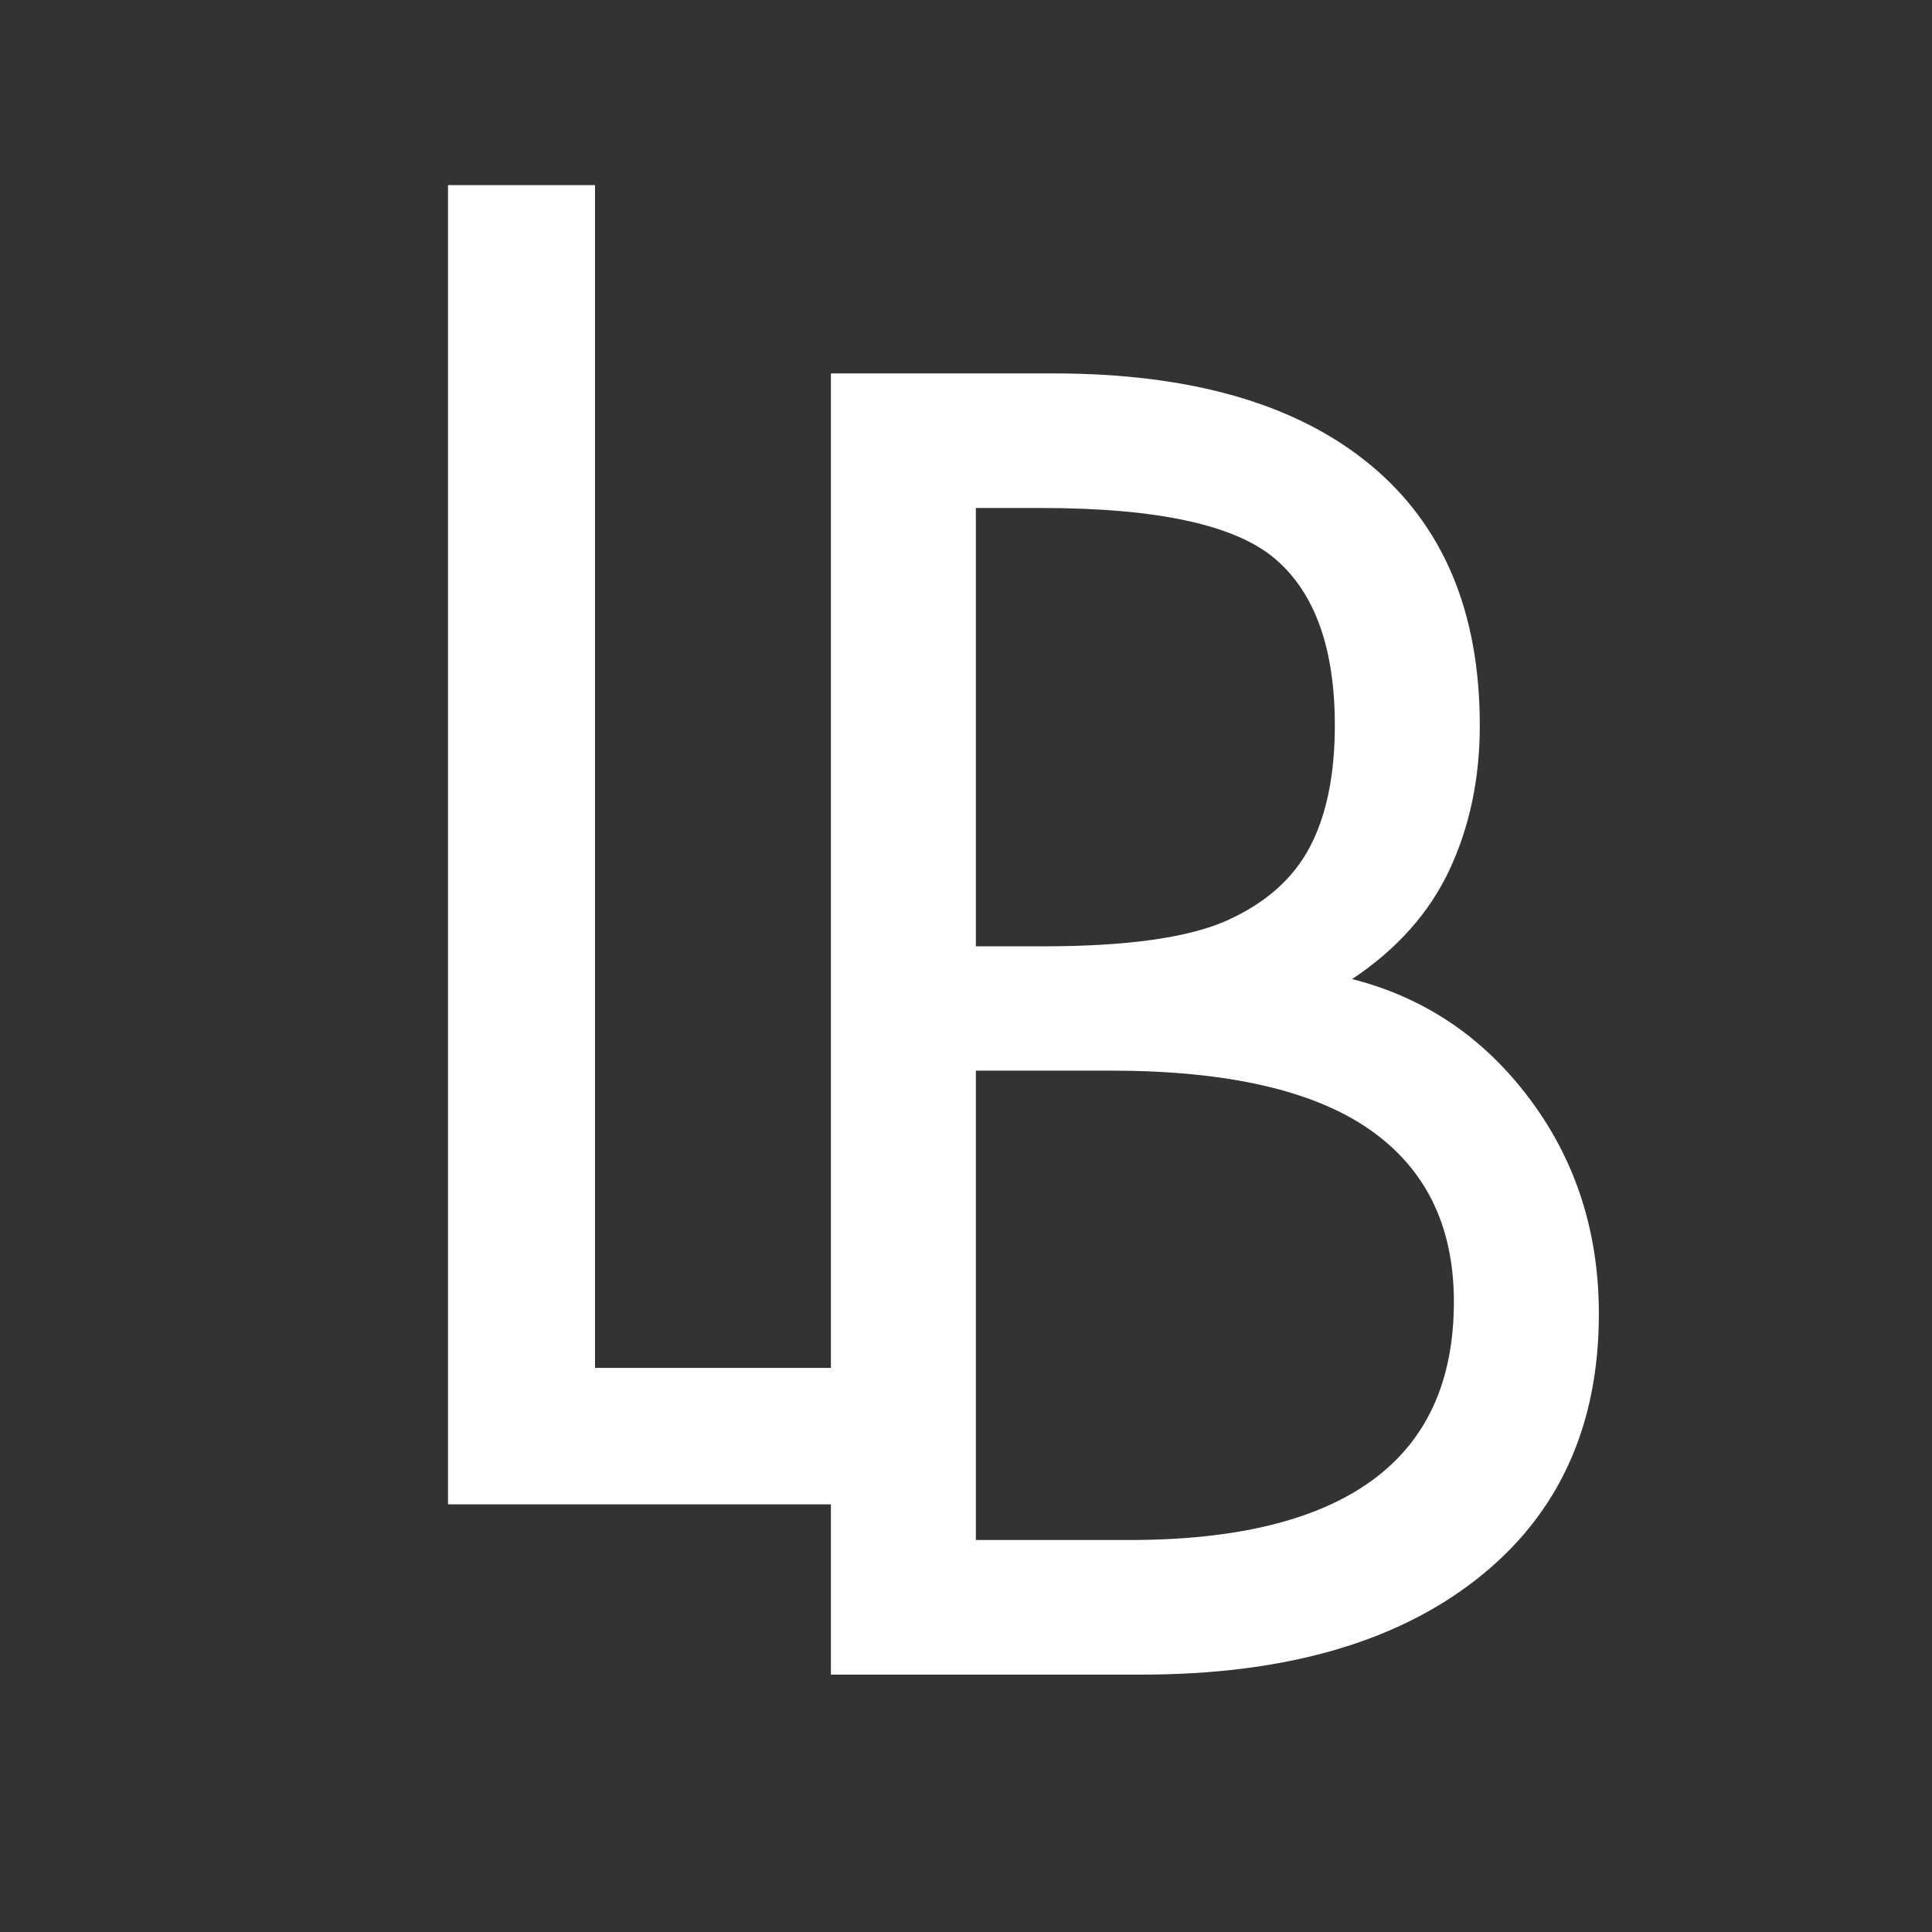
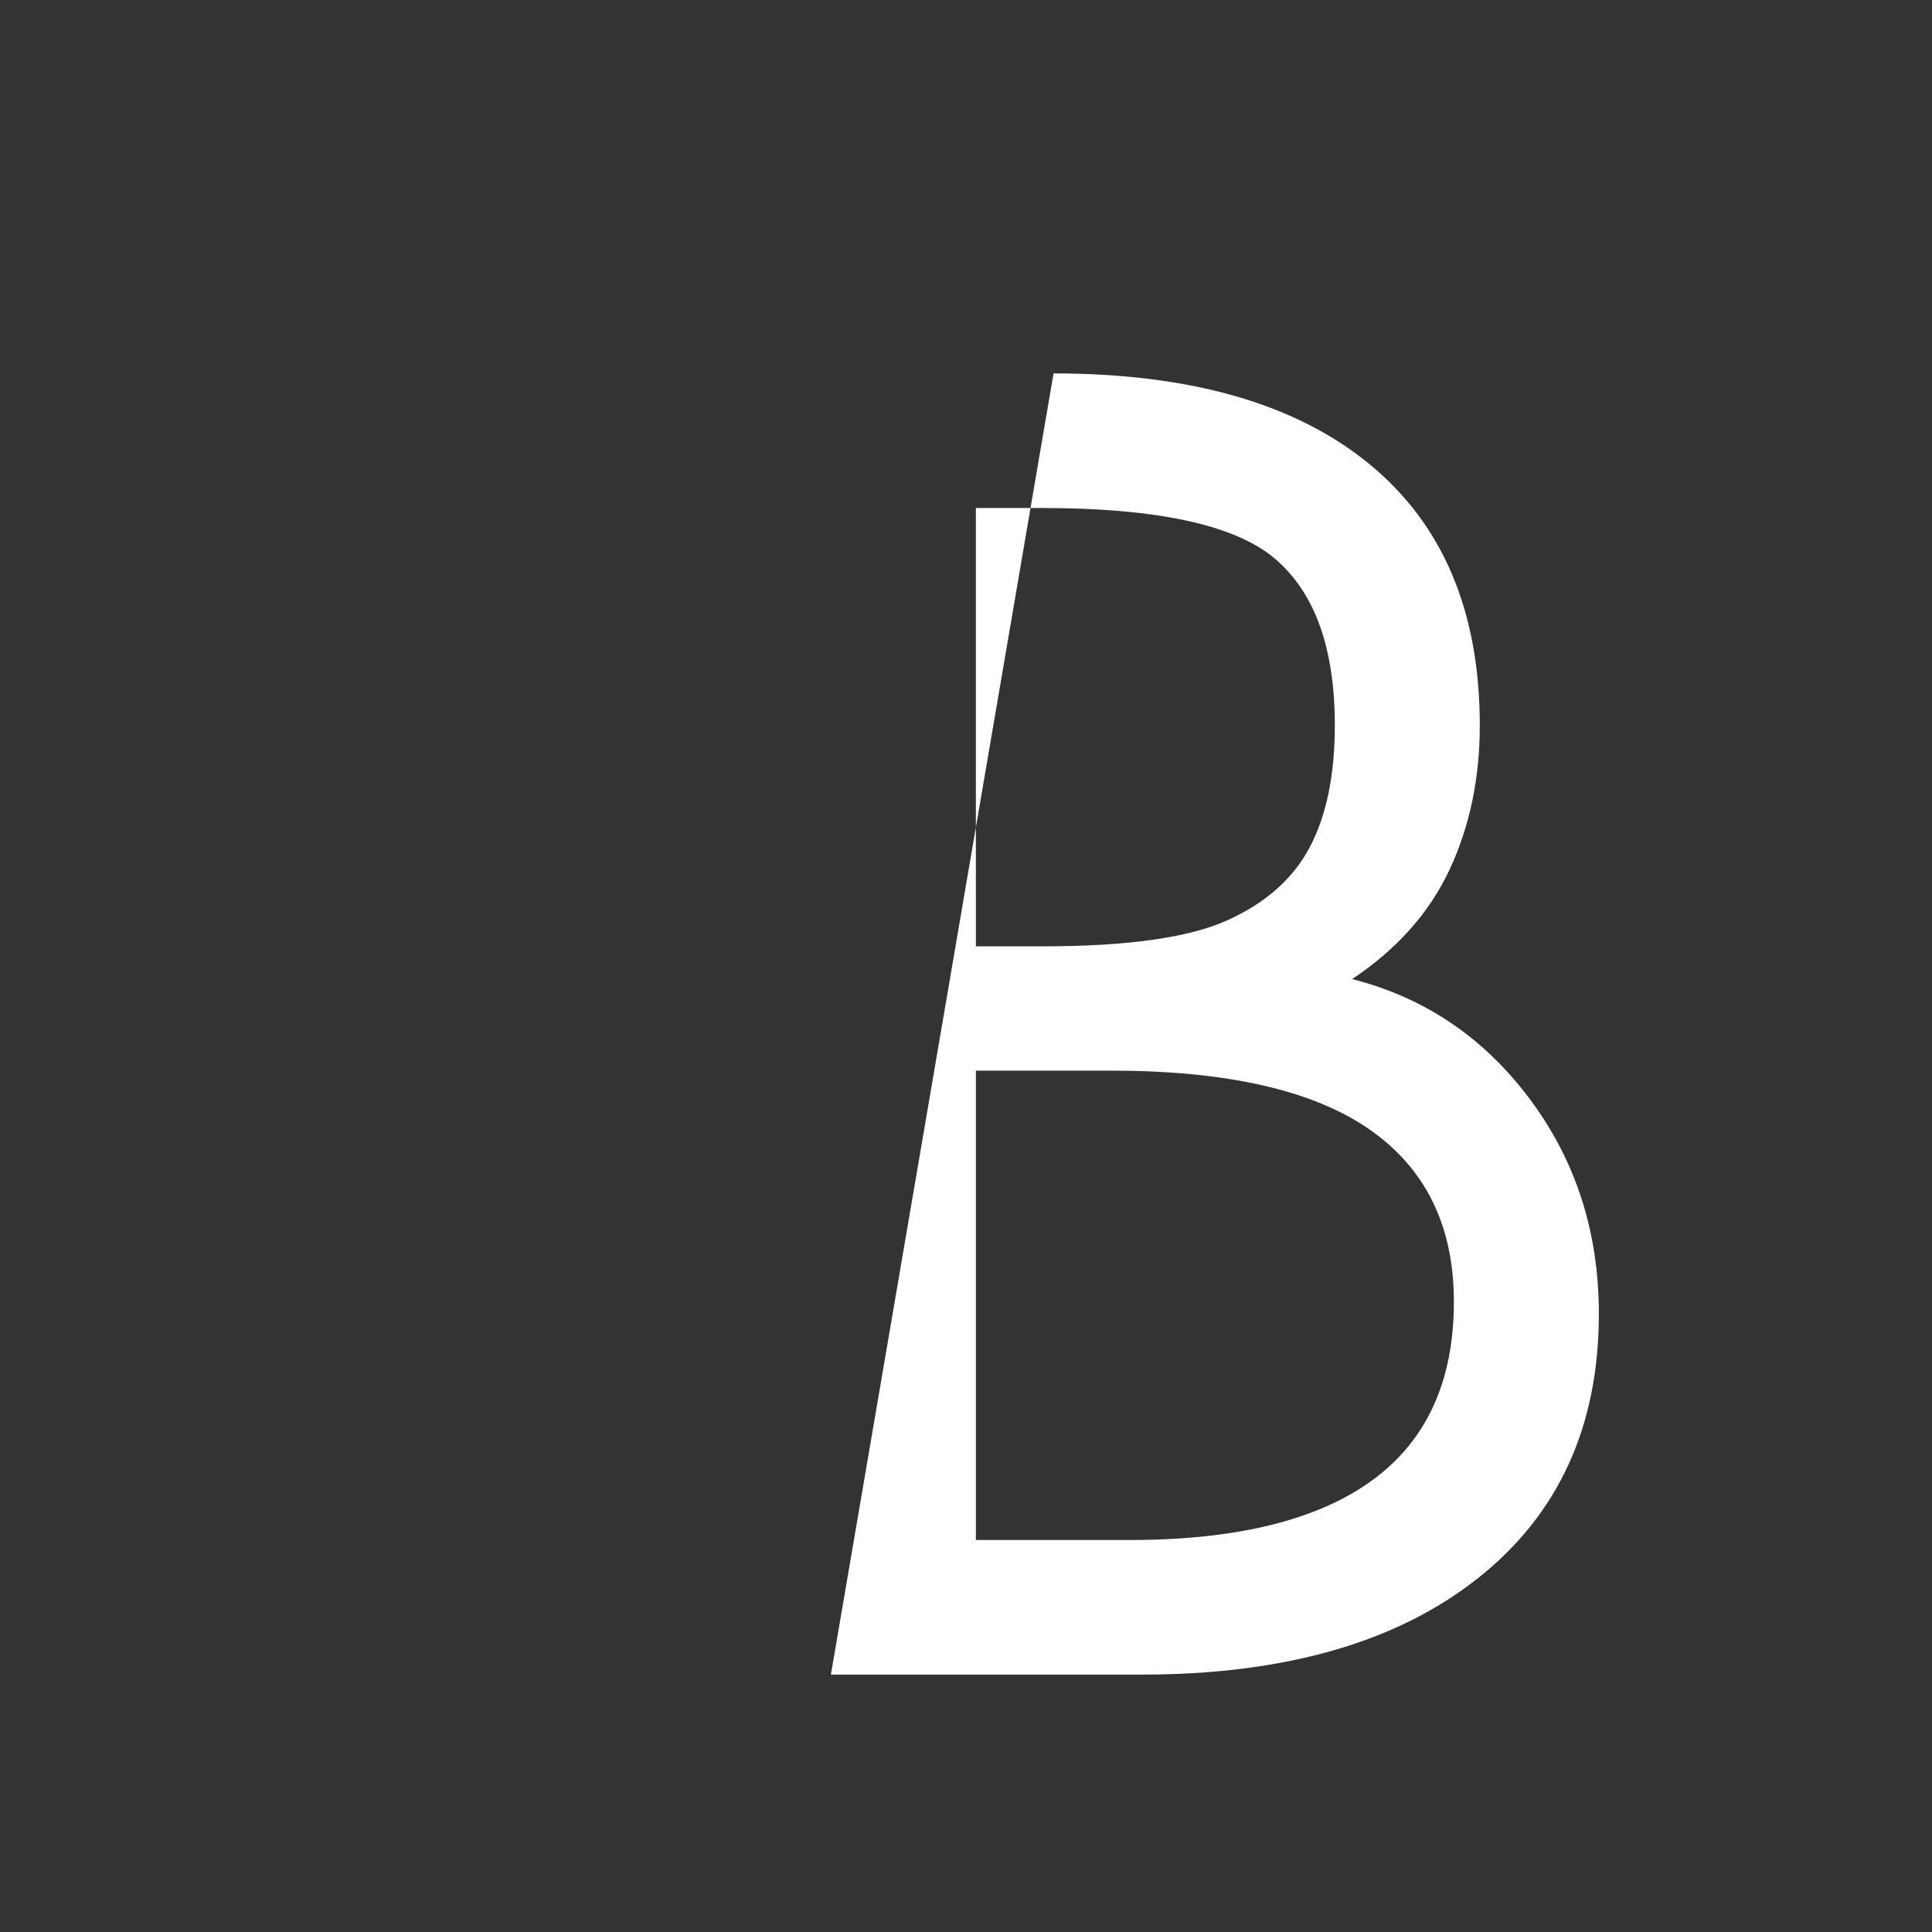
<svg xmlns="http://www.w3.org/2000/svg" version="1.0" preserveAspectRatio="xMidYMid meet" height="500" viewBox="0 0 375 375" zoomAndPan="magnify" width="500">
  <rect x="0" y="0" width="375" height="375" fill="#333333" stroke="none" />
  <defs>
    <g />
  </defs>
  <g fill-opacity="1" fill="#ffffff">
    <g transform="translate(61.147, 291.993)">
      <g>
-         <path d="M 54.344 -256.062 L 54.344 -26.484 L 124.969 -26.484 L 124.969 0 L 25.812 0 L 25.812 -256.062 Z M 54.344 -256.062" />
-       </g>
+         </g>
    </g>
  </g>
  <g fill-opacity="1" fill="#ffffff">
    <g transform="translate(135.822, 325.04)">
      <g>
-         <path d="M 68.672 -252.562 C 95.242 -252.562 115.676 -246.695 129.969 -234.969 C 144.258 -223.25 151.406 -206.336 151.406 -184.234 C 151.406 -173.961 149.453 -164.641 145.547 -156.266 C 141.641 -147.891 135.332 -140.801 126.625 -135 C 140.688 -131.426 152.18 -123.664 161.109 -111.719 C 170.047 -99.77 174.516 -85.867 174.516 -70.016 C 174.516 -48.129 166.641 -30.988 150.891 -18.594 C 135.148 -6.195 113.438 0 85.75 0 L 25.453 0 L 25.453 -252.562 Z M 53.594 -141.359 L 66.656 -141.359 C 82.957 -141.359 94.848 -143.031 102.328 -146.375 C 109.805 -149.727 115.164 -154.473 118.406 -160.609 C 121.645 -166.754 123.266 -174.629 123.266 -184.234 C 123.266 -199.191 119.41 -209.961 111.703 -216.547 C 104.004 -223.141 88.879 -226.438 66.328 -226.438 L 53.594 -226.438 Z M 83.406 -26.125 C 104.176 -26.125 119.863 -29.973 130.469 -37.672 C 141.07 -45.379 146.375 -56.941 146.375 -72.359 C 146.375 -87.098 140.898 -98.258 129.953 -105.844 C 119.016 -113.438 102.27 -117.234 79.719 -117.234 L 53.594 -117.234 L 53.594 -26.125 Z M 83.406 -26.125" />
+         <path d="M 68.672 -252.562 C 95.242 -252.562 115.676 -246.695 129.969 -234.969 C 144.258 -223.25 151.406 -206.336 151.406 -184.234 C 151.406 -173.961 149.453 -164.641 145.547 -156.266 C 141.641 -147.891 135.332 -140.801 126.625 -135 C 140.688 -131.426 152.18 -123.664 161.109 -111.719 C 170.047 -99.77 174.516 -85.867 174.516 -70.016 C 174.516 -48.129 166.641 -30.988 150.891 -18.594 C 135.148 -6.195 113.438 0 85.75 0 L 25.453 0 Z M 53.594 -141.359 L 66.656 -141.359 C 82.957 -141.359 94.848 -143.031 102.328 -146.375 C 109.805 -149.727 115.164 -154.473 118.406 -160.609 C 121.645 -166.754 123.266 -174.629 123.266 -184.234 C 123.266 -199.191 119.41 -209.961 111.703 -216.547 C 104.004 -223.141 88.879 -226.438 66.328 -226.438 L 53.594 -226.438 Z M 83.406 -26.125 C 104.176 -26.125 119.863 -29.973 130.469 -37.672 C 141.07 -45.379 146.375 -56.941 146.375 -72.359 C 146.375 -87.098 140.898 -98.258 129.953 -105.844 C 119.016 -113.438 102.27 -117.234 79.719 -117.234 L 53.594 -117.234 L 53.594 -26.125 Z M 83.406 -26.125" />
      </g>
    </g>
  </g>
</svg>